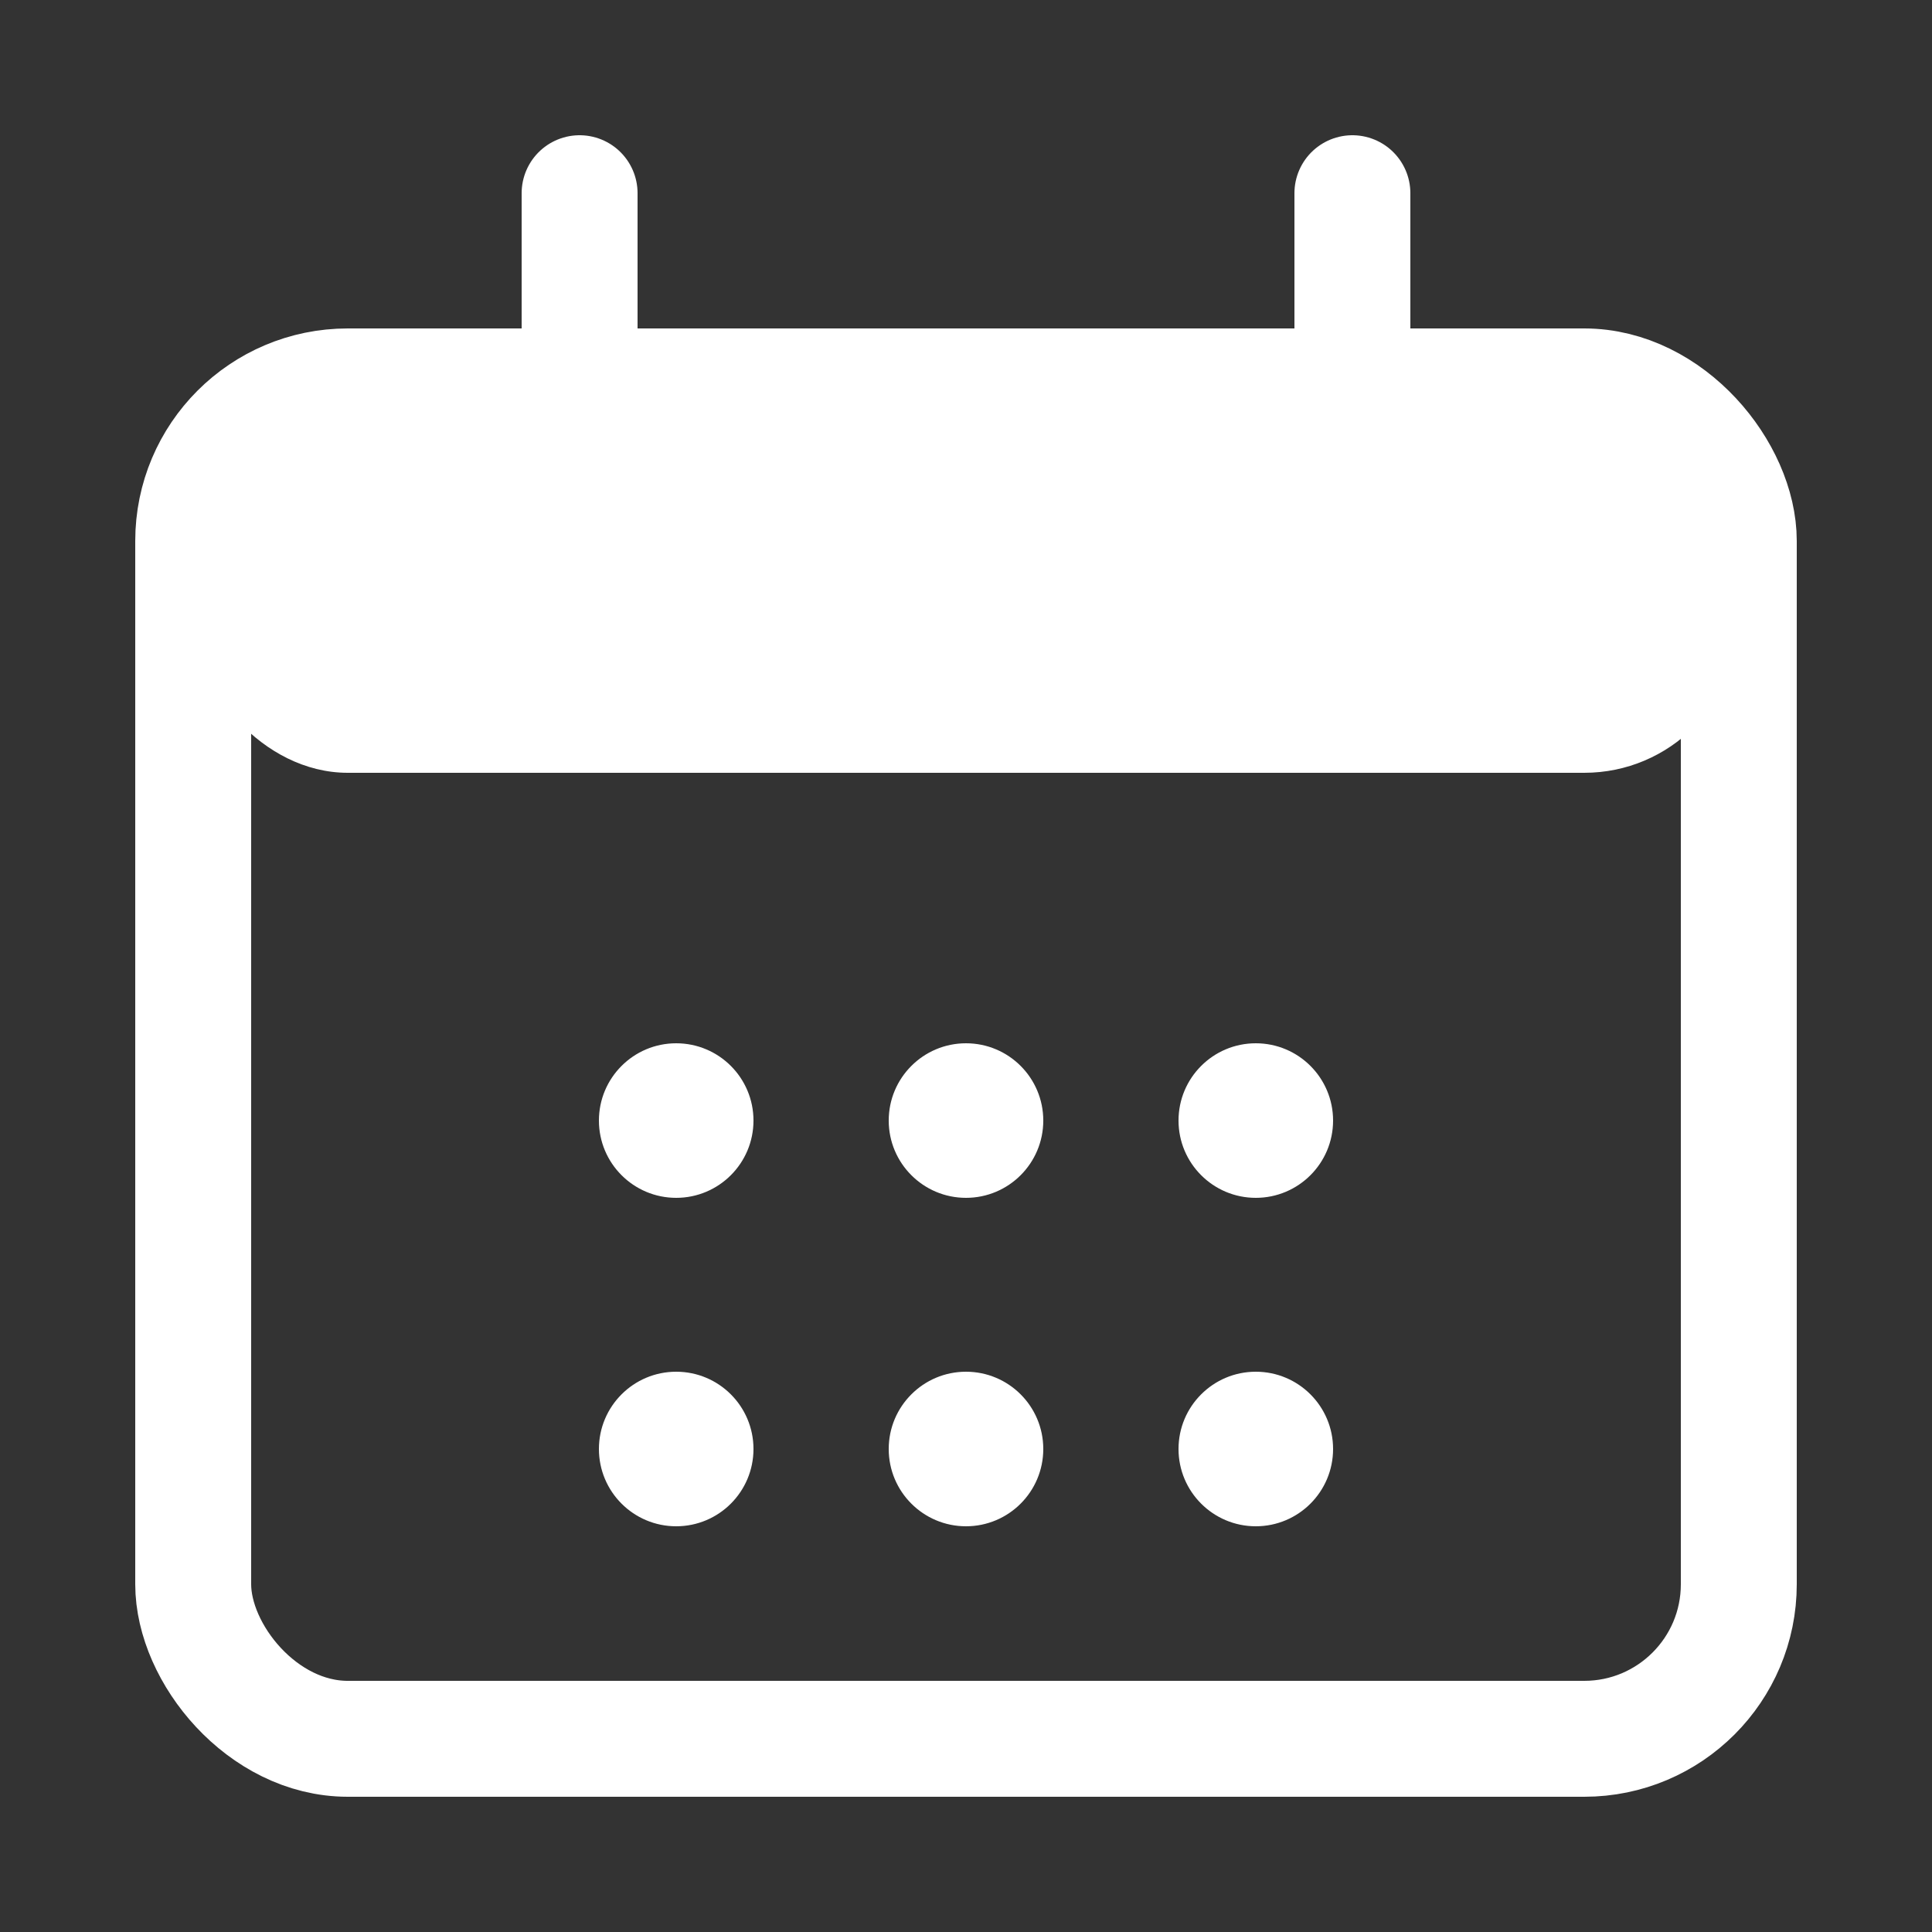
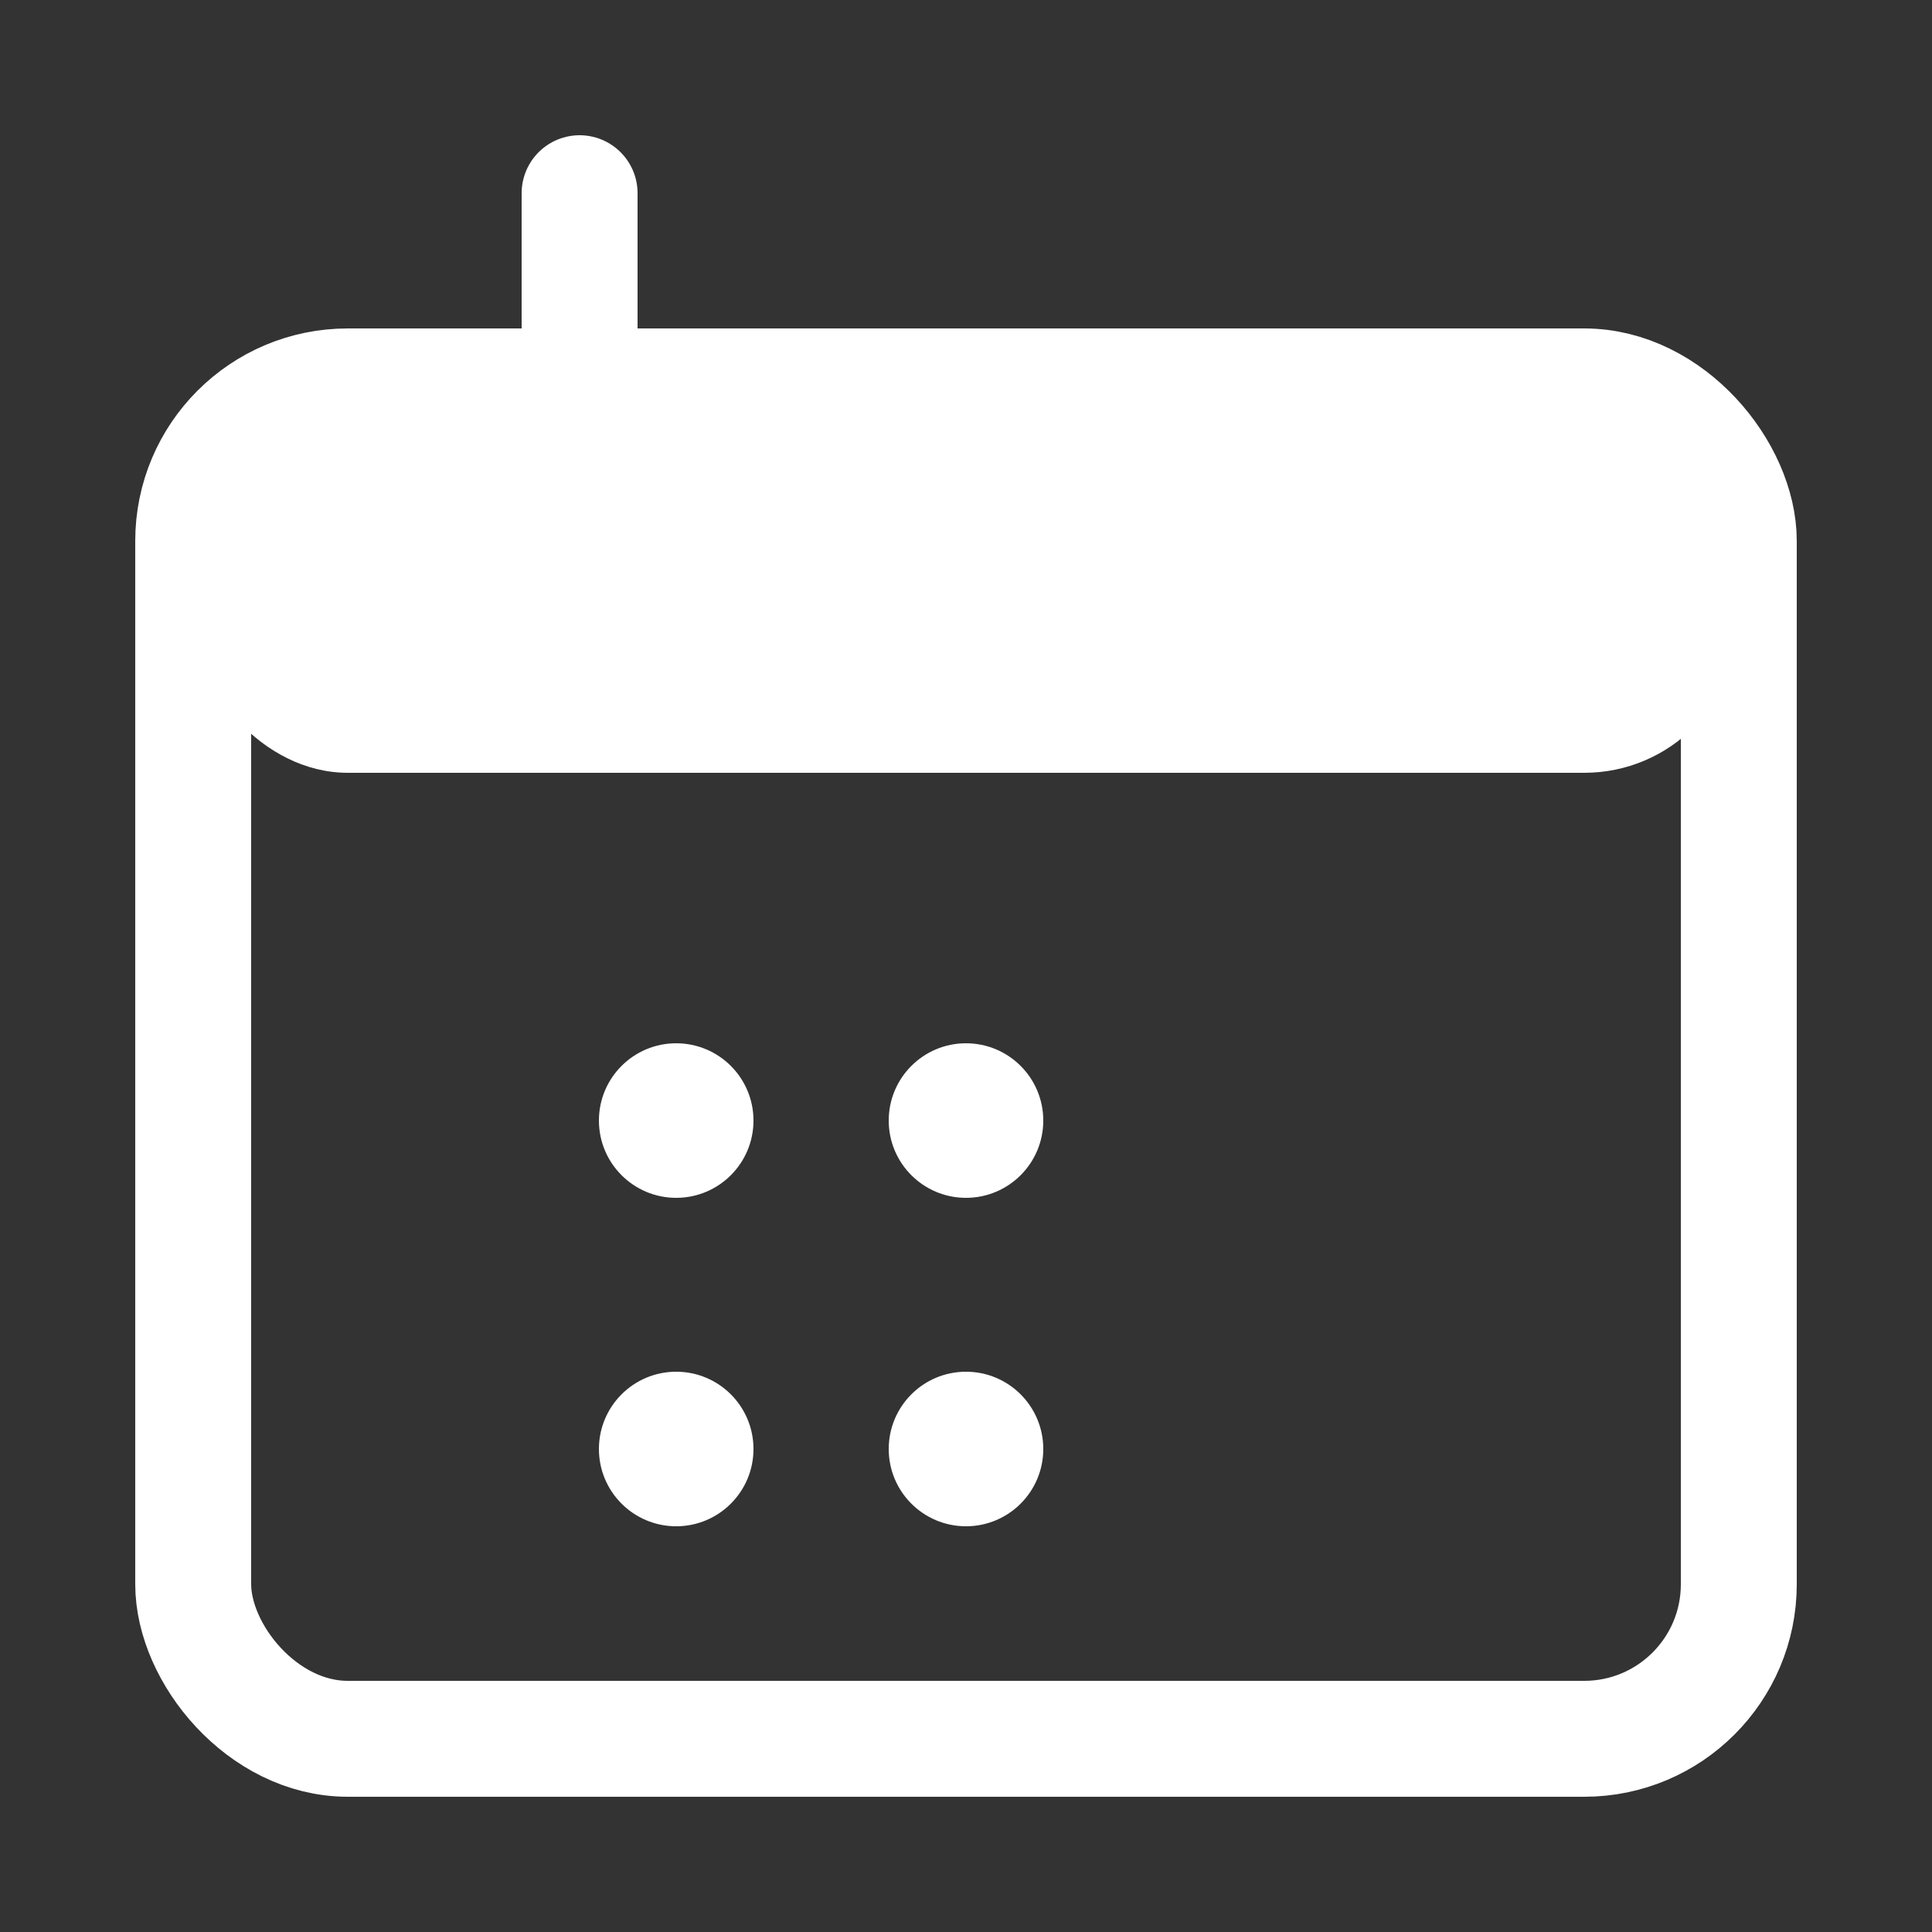
<svg xmlns="http://www.w3.org/2000/svg" viewBox="0 0 100 100" fill="#ffffff">
  <rect x="0" y="0" width="100" height="100" fill="#333333" stroke="none" />
  <rect x="10" y="20" width="80" height="70" rx="8" fill="none" stroke="#ffffff" stroke-width="6" />
  <rect x="10" y="20" width="80" height="20" rx="8" />
  <line x1="30" y1="10" x2="30" y2="30" stroke="#ffffff" stroke-width="6" stroke-linecap="round" />
-   <line x1="70" y1="10" x2="70" y2="30" stroke="#ffffff" stroke-width="6" stroke-linecap="round" />
  <circle cx="35" cy="58" r="4" />
  <circle cx="50" cy="58" r="4" />
-   <circle cx="65" cy="58" r="4" />
  <circle cx="35" cy="75" r="4" />
  <circle cx="50" cy="75" r="4" />
-   <circle cx="65" cy="75" r="4" />
</svg>